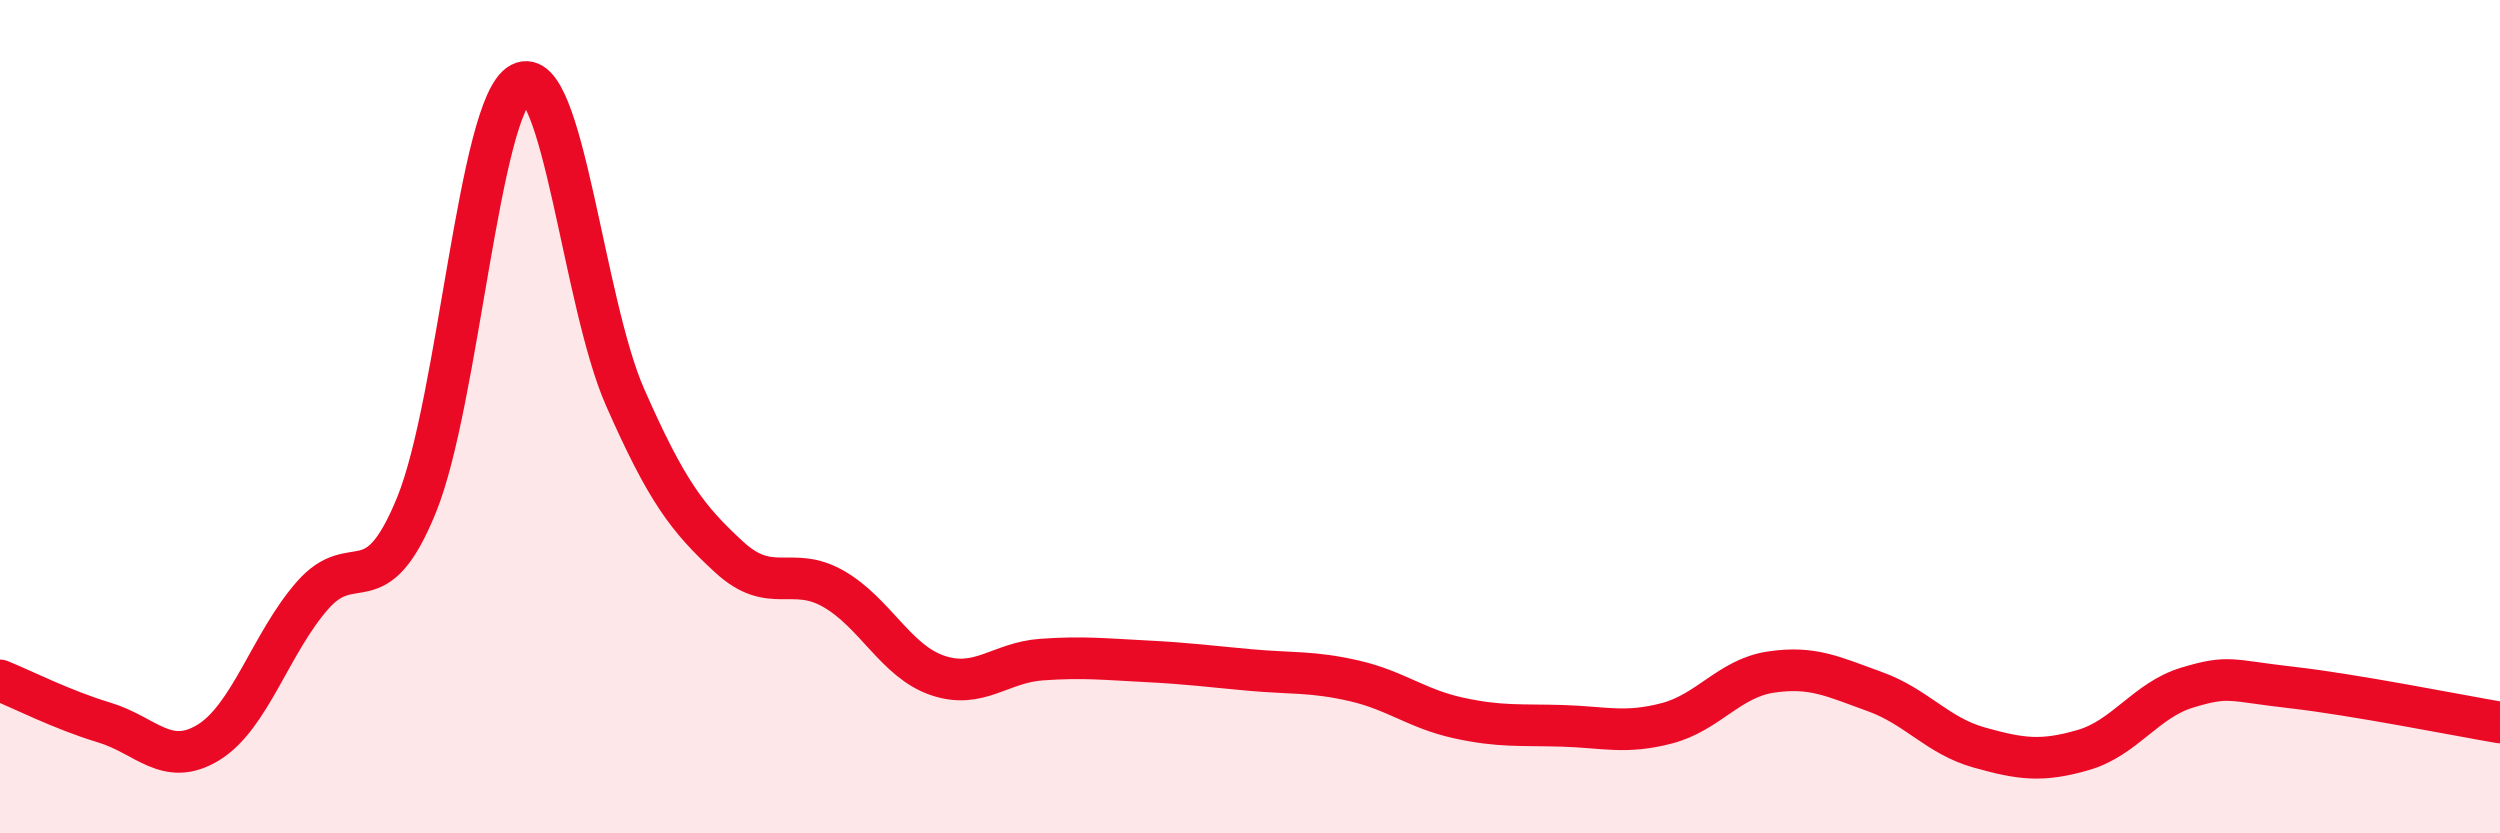
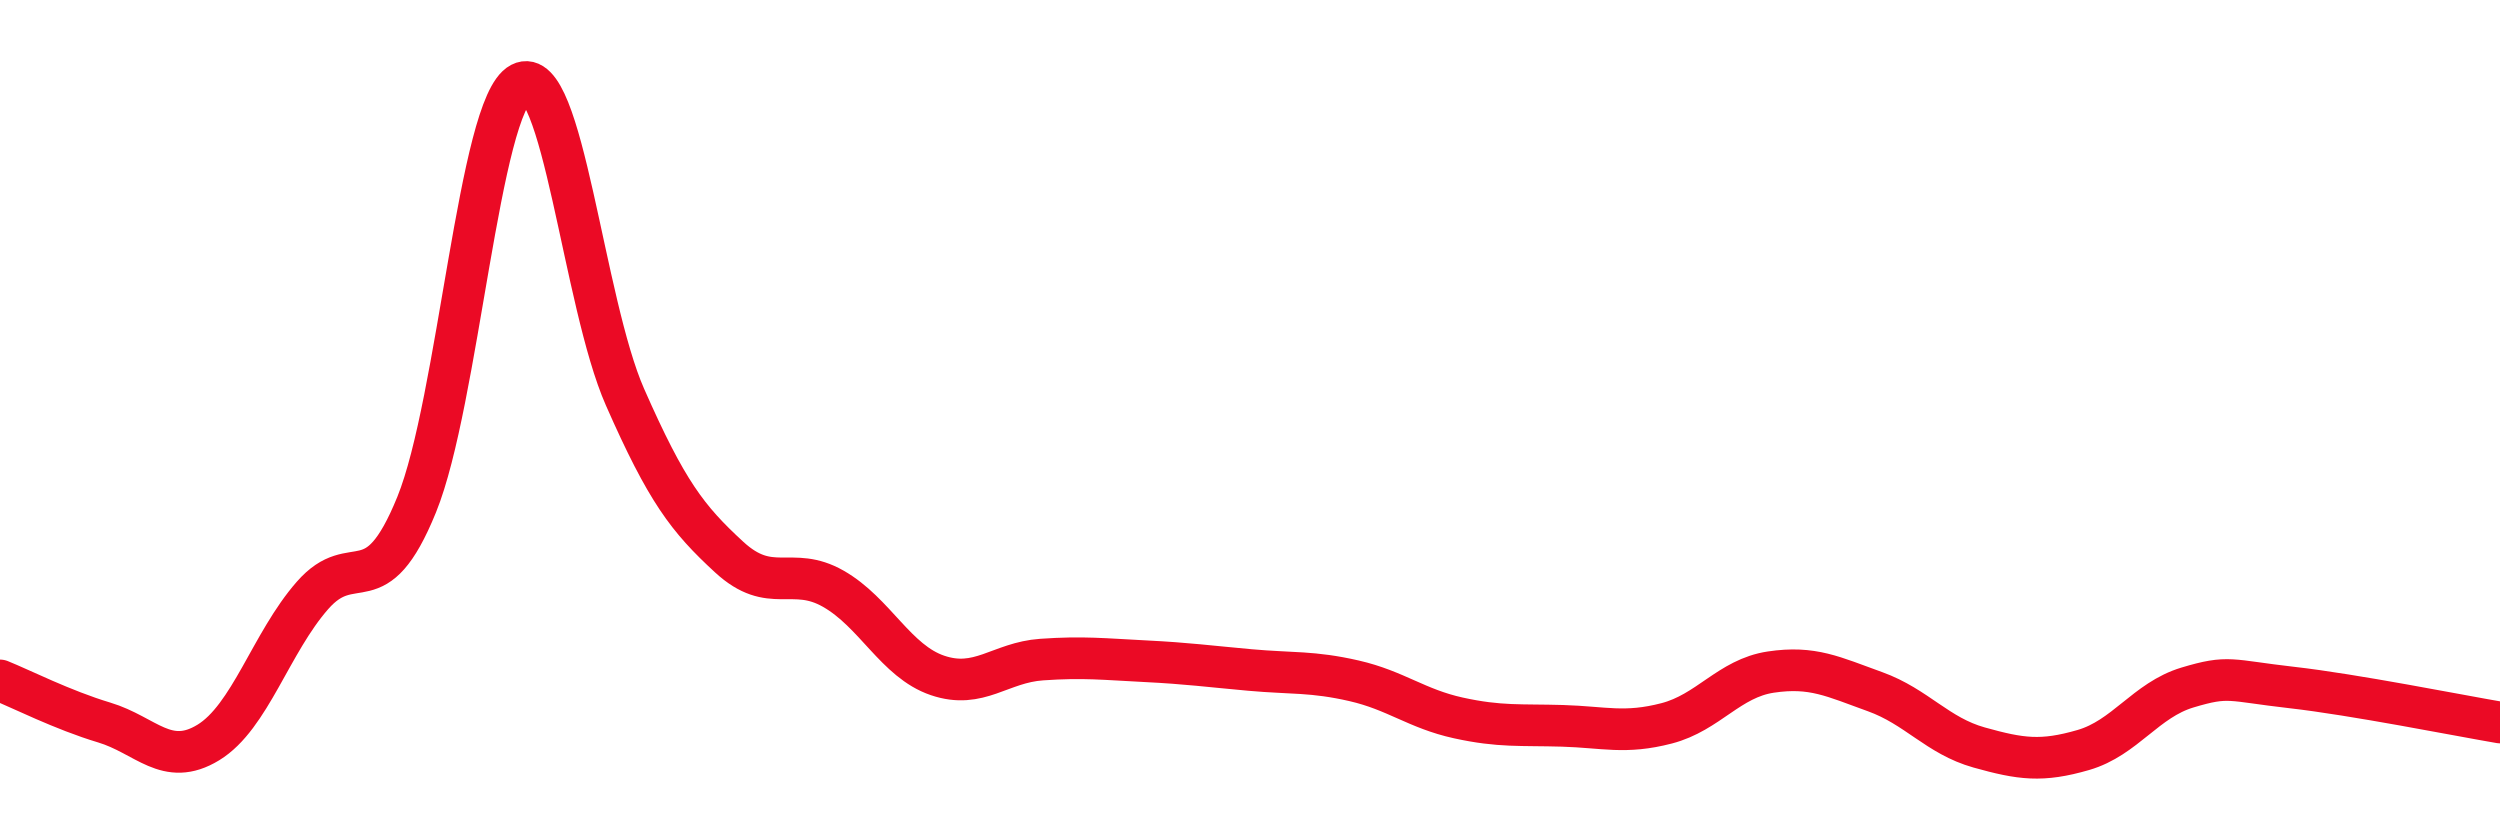
<svg xmlns="http://www.w3.org/2000/svg" width="60" height="20" viewBox="0 0 60 20">
-   <path d="M 0,16.33 C 0.5,16.53 1.5,17.04 2.5,17.34 C 3.5,17.64 4,18.43 5,17.82 C 6,17.21 6.5,15.43 7.5,14.29 C 8.5,13.15 9,14.57 10,12.11 C 11,9.65 11.5,2.52 12.5,2 C 13.5,1.48 14,7.26 15,9.53 C 16,11.8 16.5,12.45 17.5,13.37 C 18.5,14.29 19,13.56 20,14.13 C 21,14.7 21.5,15.87 22.5,16.21 C 23.5,16.55 24,15.9 25,15.83 C 26,15.76 26.5,15.82 27.5,15.87 C 28.5,15.92 29,15.99 30,16.08 C 31,16.17 31.5,16.11 32.5,16.34 C 33.5,16.57 34,17.01 35,17.23 C 36,17.45 36.5,17.39 37.5,17.42 C 38.5,17.45 39,17.62 40,17.36 C 41,17.1 41.5,16.28 42.5,16.13 C 43.5,15.98 44,16.24 45,16.6 C 46,16.96 46.5,17.66 47.5,17.94 C 48.5,18.22 49,18.29 50,18 C 51,17.71 51.5,16.8 52.5,16.5 C 53.5,16.2 53.5,16.33 55,16.5 C 56.5,16.67 59,17.17 60,17.34L60 20L0 20Z" fill="#EB0A25" opacity="0.1" stroke-linecap="round" stroke-linejoin="round" />
  <path d="M 0,16.33 C 0.5,16.53 1.5,17.04 2.5,17.34 C 3.5,17.64 4,18.43 5,17.82 C 6,17.21 6.5,15.43 7.5,14.29 C 8.5,13.15 9,14.57 10,12.11 C 11,9.65 11.5,2.52 12.5,2 C 13.5,1.48 14,7.26 15,9.53 C 16,11.8 16.5,12.45 17.5,13.37 C 18.5,14.29 19,13.56 20,14.13 C 21,14.7 21.5,15.87 22.5,16.21 C 23.5,16.55 24,15.9 25,15.83 C 26,15.76 26.5,15.82 27.5,15.87 C 28.5,15.92 29,15.99 30,16.08 C 31,16.17 31.5,16.11 32.5,16.34 C 33.5,16.57 34,17.01 35,17.23 C 36,17.45 36.5,17.39 37.5,17.42 C 38.5,17.45 39,17.62 40,17.36 C 41,17.1 41.5,16.28 42.5,16.13 C 43.5,15.98 44,16.24 45,16.6 C 46,16.96 46.5,17.66 47.5,17.94 C 48.5,18.22 49,18.29 50,18 C 51,17.71 51.5,16.8 52.5,16.5 C 53.5,16.2 53.5,16.33 55,16.5 C 56.5,16.67 59,17.17 60,17.34" stroke="#EB0A25" stroke-width="1" fill="none" stroke-linecap="round" stroke-linejoin="round" />
</svg>